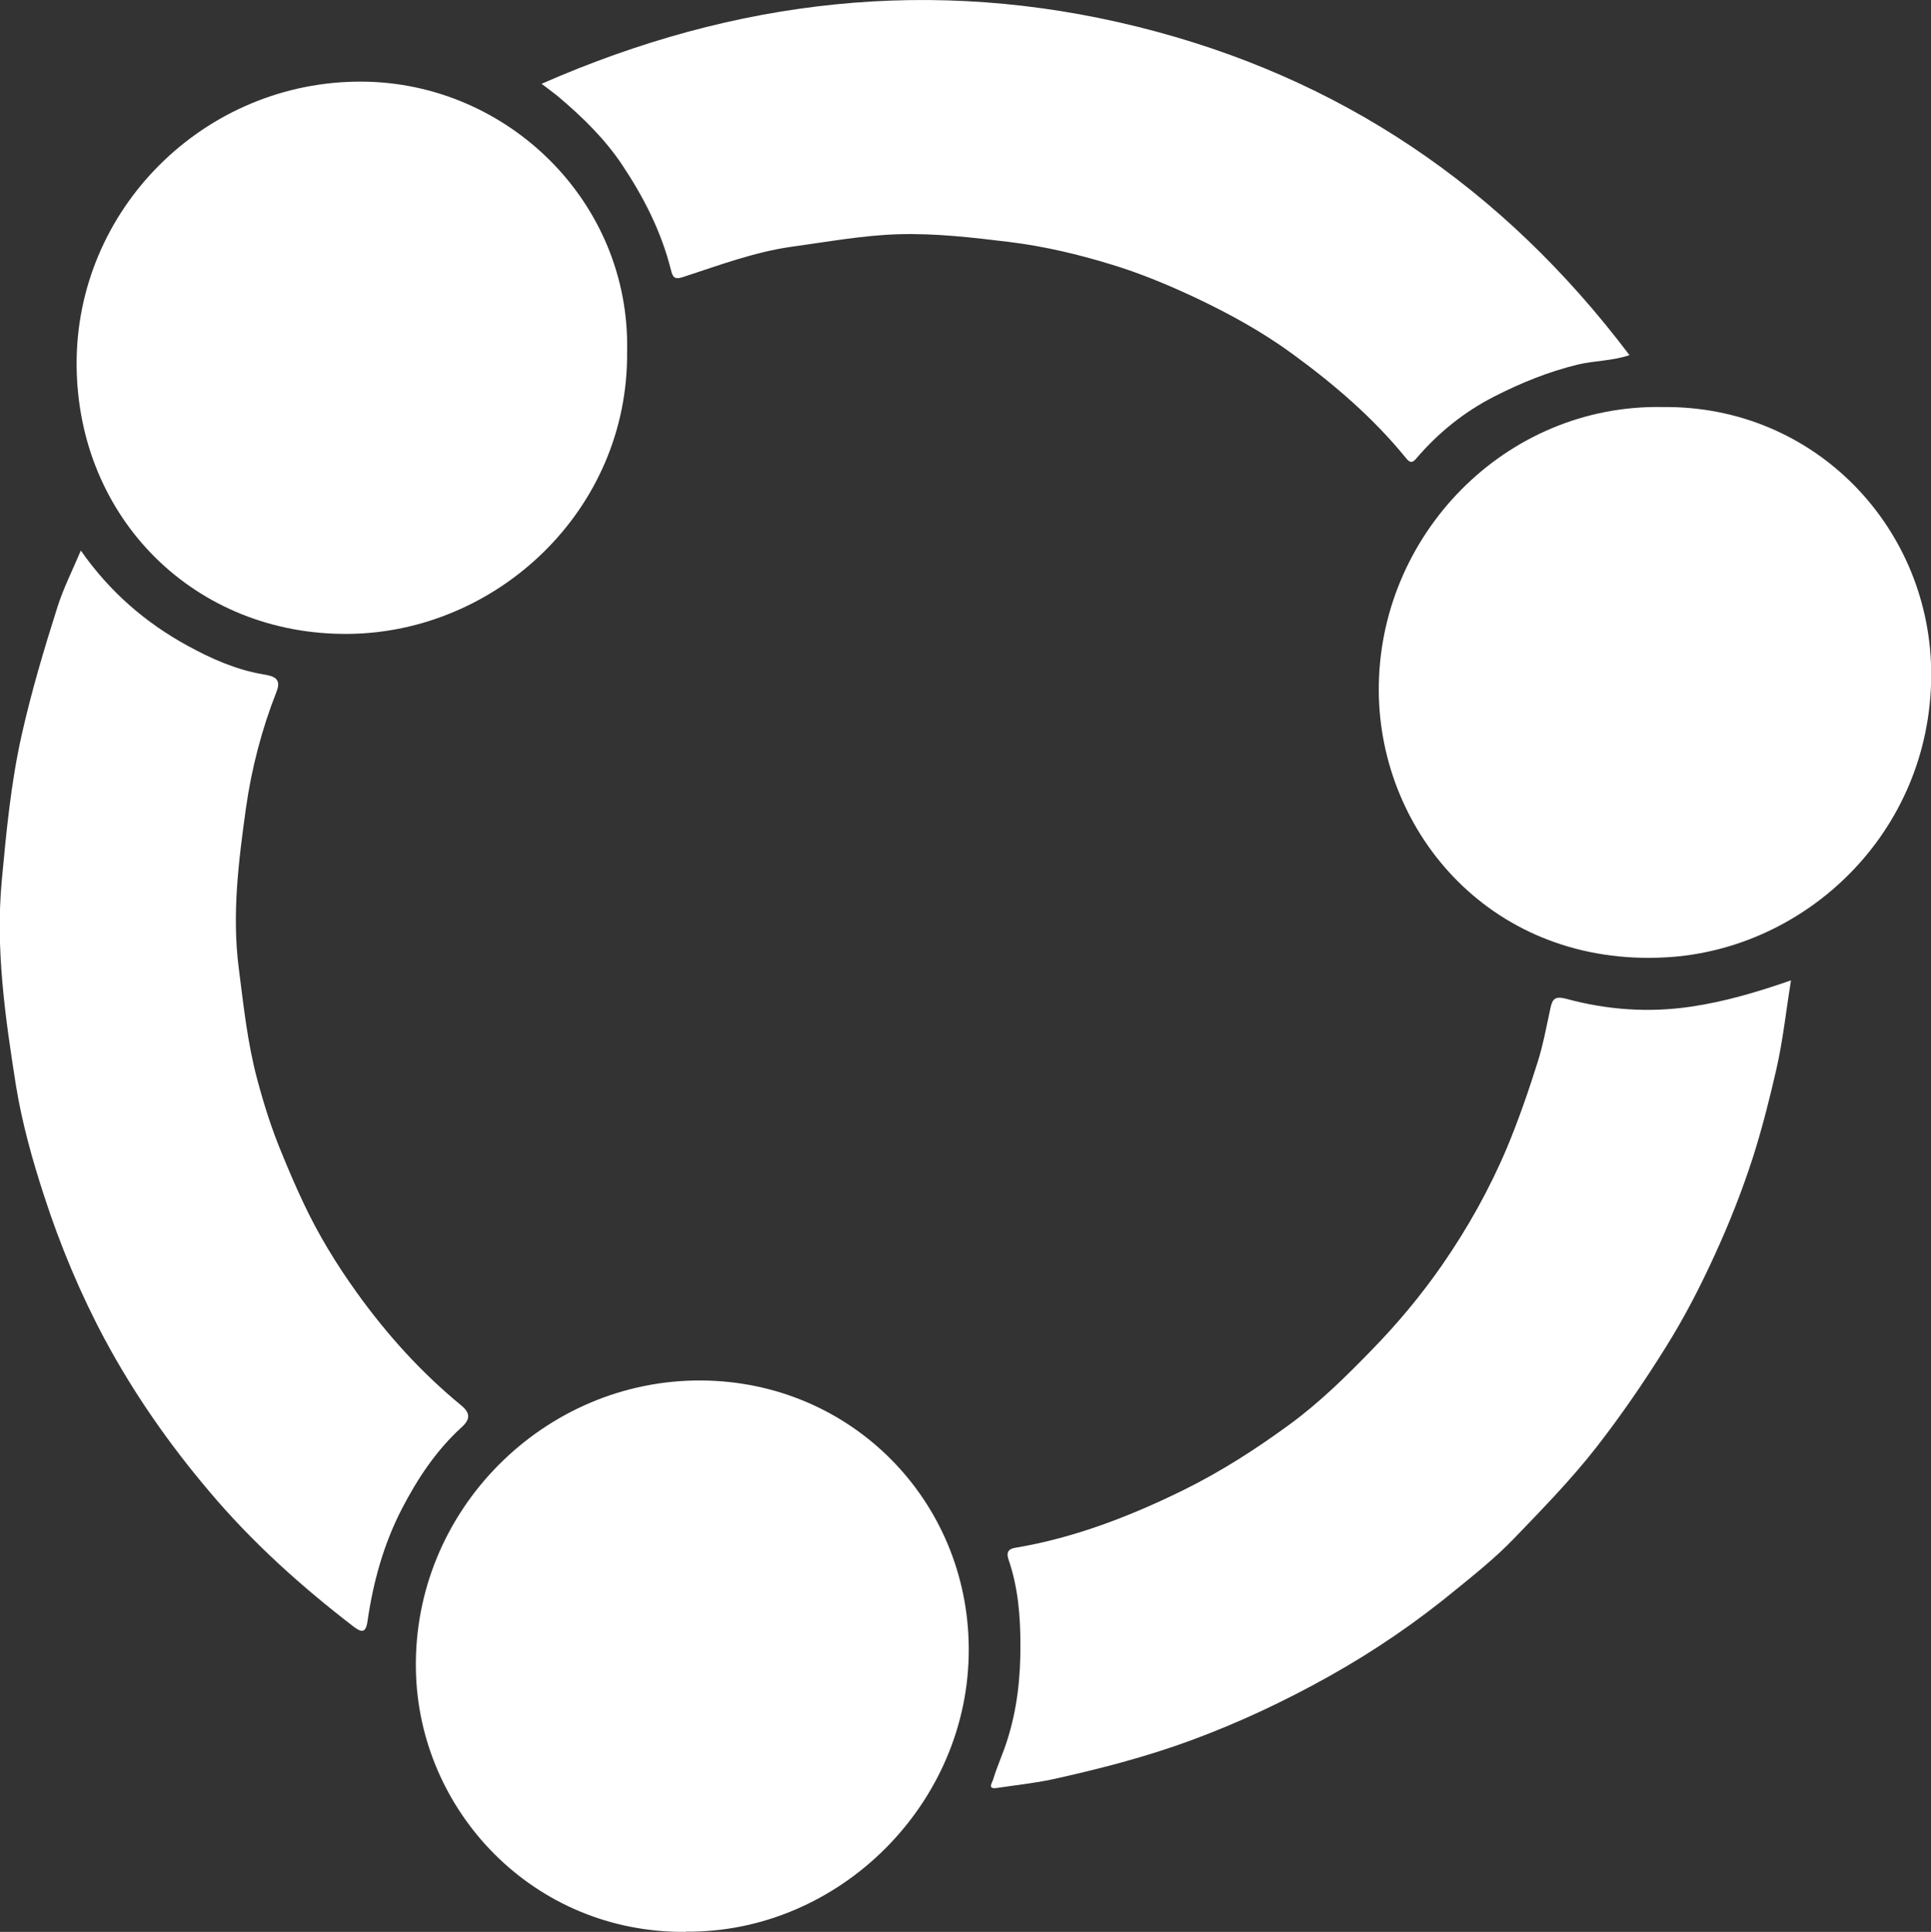
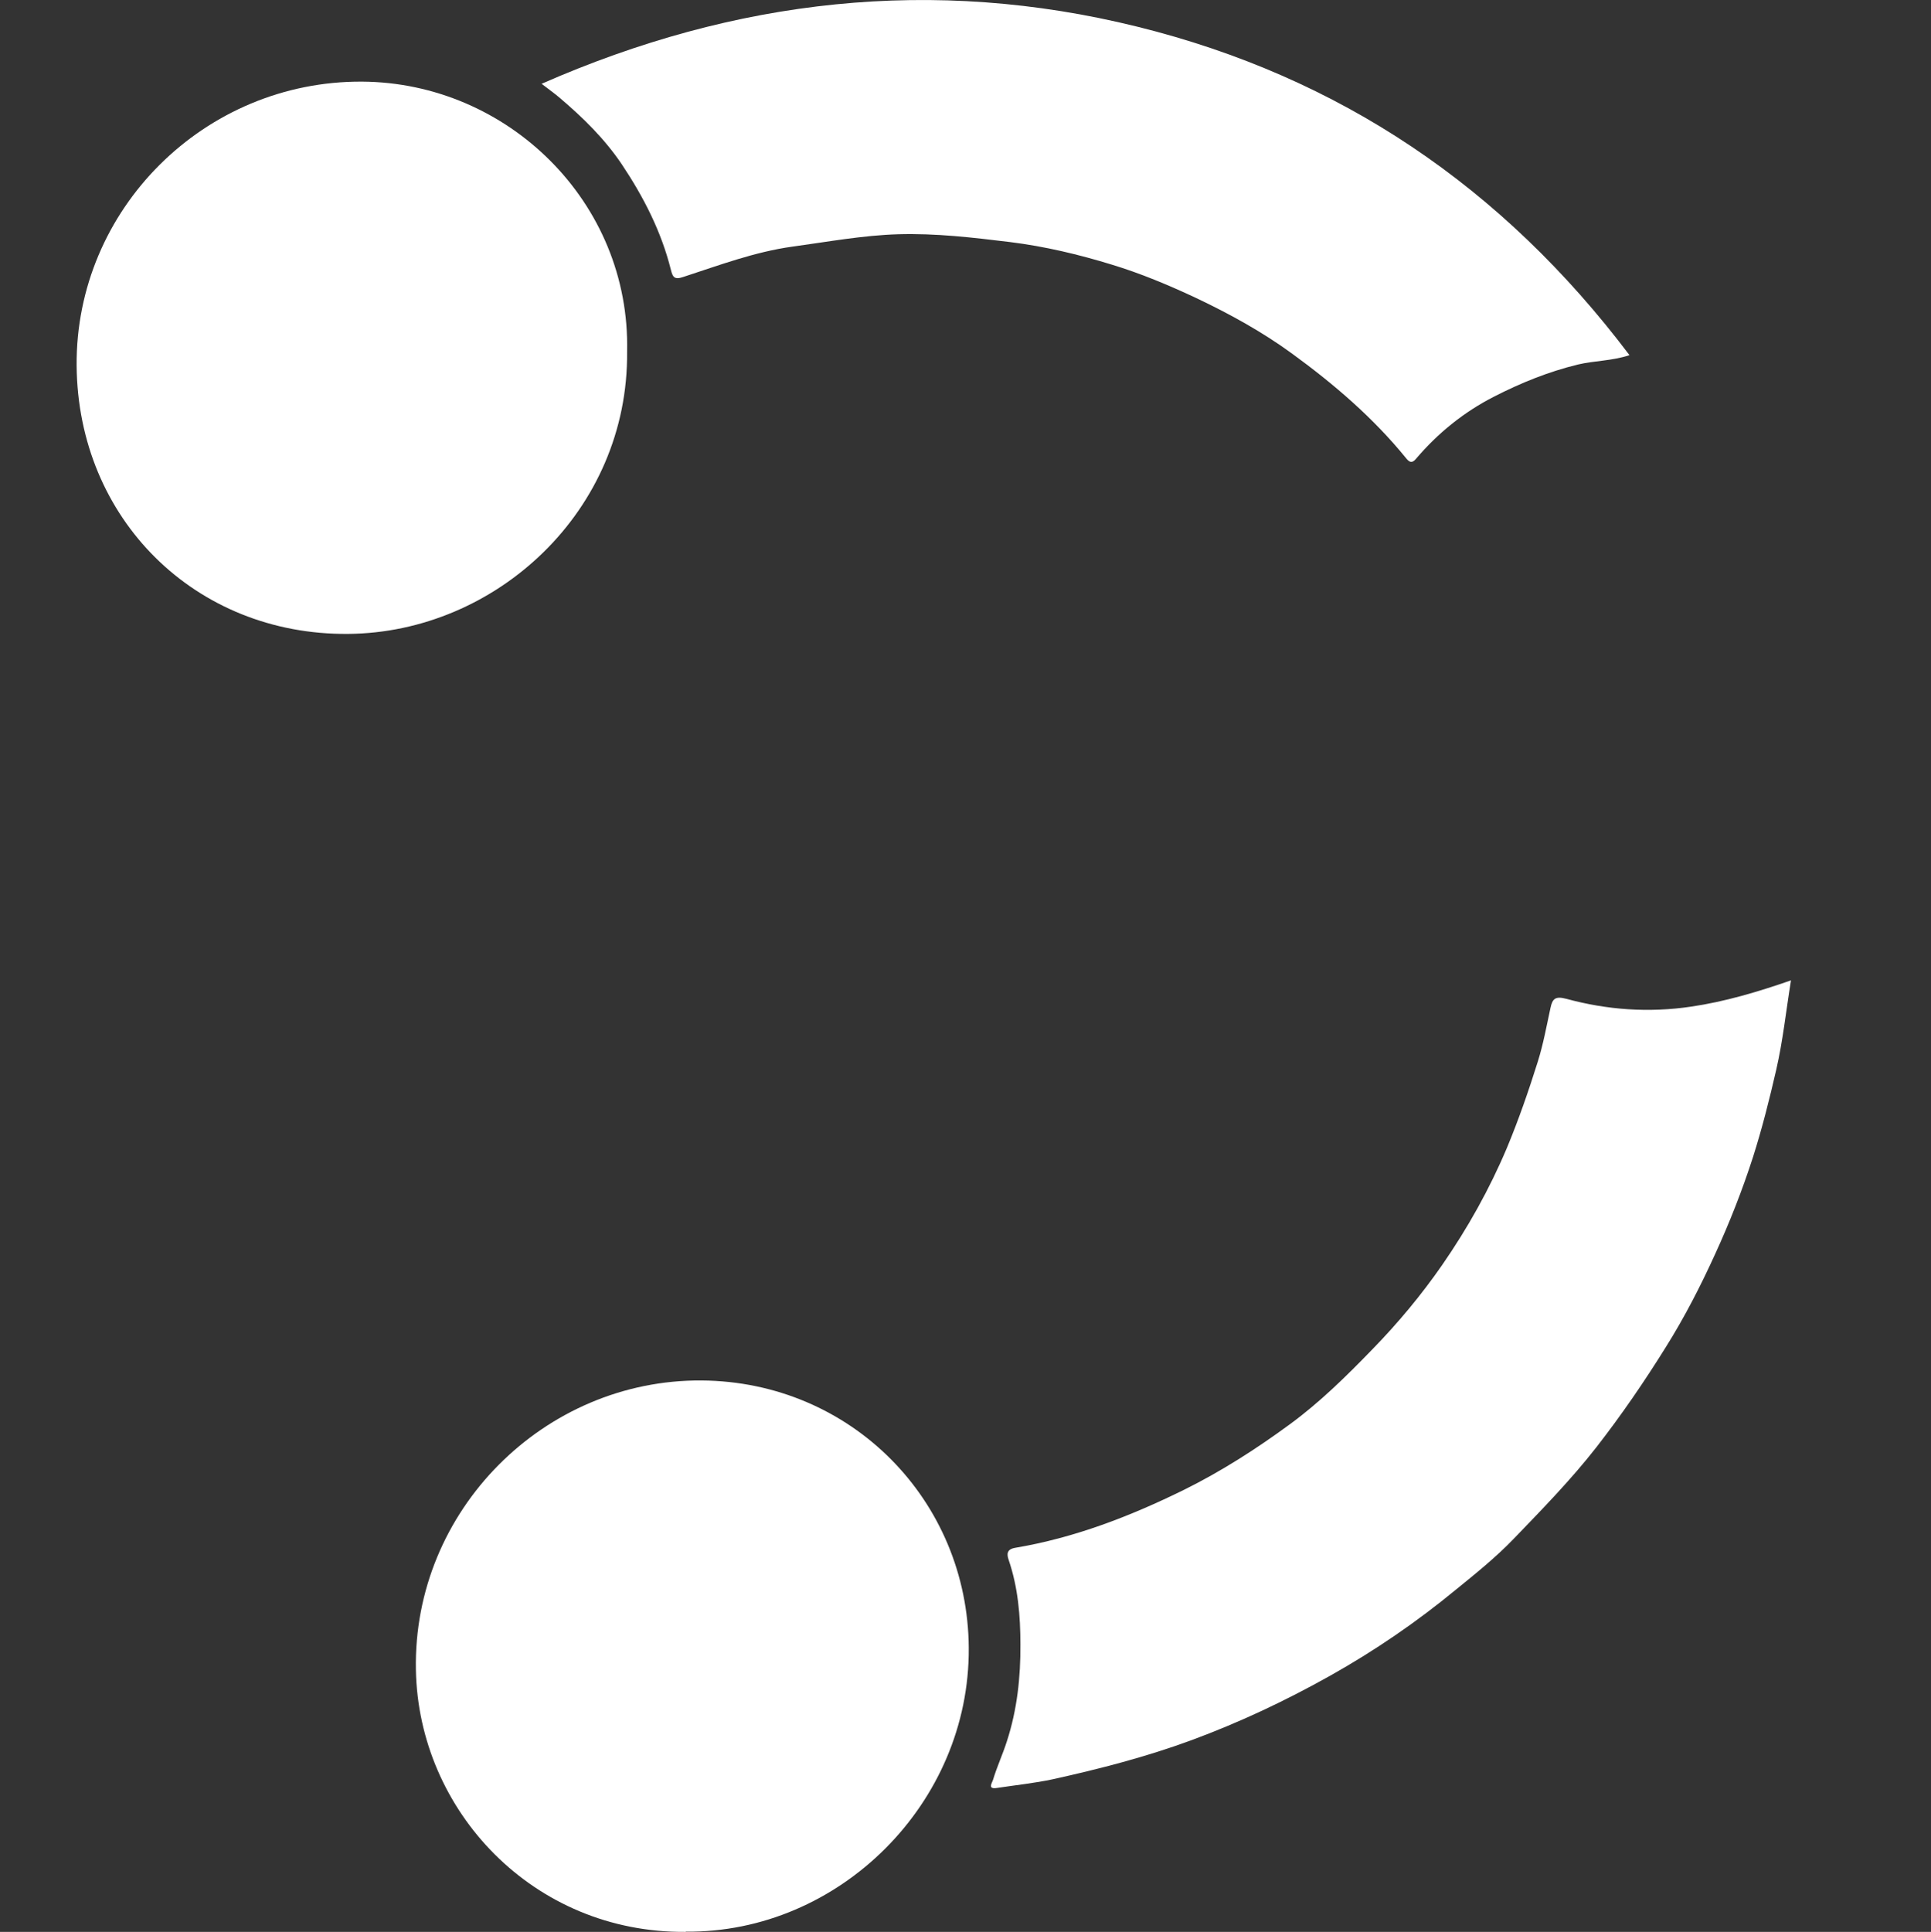
<svg xmlns="http://www.w3.org/2000/svg" id="Capa_2" viewBox="0 0 88.96 88.99">
  <rect x="0" y="0" width="88.96" height="88.99" fill="#333333" stroke="none" />
  <defs>
    <style>.cls-1{fill:#fff;}</style>
  </defs>
  <g id="Capa_1-2">
    <path class="cls-1" d="m31.59,88.99c-7.02.06-12.31-5.57-12.43-12.07-.14-7.35,5.92-13.38,13.16-13.33,6.9.05,12.27,5.53,12.31,12.32.05,7.17-5.98,13.14-13.04,13.07Z" />
-     <path class="cls-1" d="m76.62,18.75c7.02-.07,12.39,5.61,12.35,12.4-.05,7.23-5.79,12.6-12.23,12.95-7.95.44-13.17-5.68-13.22-12.25-.05-7.17,5.82-13.25,13.1-13.1Z" />
    <path class="cls-1" d="m28.89,16.2c.07,7.32-6.02,12.94-12.85,13-7.05.06-12.45-5.3-12.51-12.35-.06-7.21,5.89-13.13,13.15-13.09,6.71.04,12.37,5.56,12.21,12.44Z" />
    <path class="cls-1" d="m82.51,45.16c-.23,1.42-.37,2.77-.68,4.12-.31,1.35-.65,2.7-1.07,4.02-.49,1.52-1.08,3.02-1.75,4.48-.67,1.47-1.41,2.91-2.27,4.28-.99,1.59-2.04,3.12-3.19,4.6-1.18,1.51-2.51,2.87-3.83,4.24-.81.84-1.73,1.58-2.64,2.32-1.82,1.5-3.75,2.82-5.8,3.97-2.05,1.15-4.17,2.15-6.39,2.97-2.09.77-4.22,1.32-6.39,1.8-.84.18-1.71.27-2.57.4-.45.07-.23-.22-.18-.38.18-.6.45-1.18.64-1.78.47-1.45.63-2.94.62-4.45,0-1.32-.11-2.63-.54-3.89-.09-.26-.1-.49.29-.56,2.74-.46,5.3-1.45,7.78-2.67,1.72-.85,3.34-1.89,4.88-3.02,1.38-1.01,2.61-2.22,3.81-3.46,1.18-1.21,2.26-2.51,3.21-3.88,1.17-1.69,2.18-3.49,2.99-5.41.54-1.3,1-2.63,1.42-3.97.25-.8.4-1.63.58-2.46.09-.44.24-.55.73-.42,1.88.51,3.79.65,5.75.36,1.56-.23,3.04-.67,4.6-1.21Z" />
-     <path class="cls-1" d="m3.73,25.37c1.33,1.9,2.98,3.32,4.92,4.38,1.08.59,2.22,1.1,3.46,1.31.47.08.88.17.63.8-.68,1.73-1.15,3.53-1.41,5.37-.34,2.44-.65,4.89-.33,7.37.22,1.72.4,3.44.85,5.12.31,1.16.67,2.3,1.13,3.4.31.76.63,1.51.98,2.25.69,1.48,1.54,2.87,2.49,4.19,1.38,1.92,2.96,3.67,4.8,5.18.41.34.44.63,0,1.02-1.16,1.06-2.02,2.36-2.74,3.75-.84,1.63-1.32,3.37-1.58,5.18-.08.55-.28.51-.64.24-2.42-1.86-4.67-3.88-6.65-6.23-1.84-2.17-3.46-4.49-4.8-6.98-1.13-2.11-2.06-4.33-2.8-6.61-.55-1.68-1.03-3.4-1.31-5.14-.49-3.11-.94-6.24-.65-9.39.21-2.25.42-4.5.92-6.73.45-2,1.03-3.95,1.65-5.9.27-.85.68-1.66,1.07-2.58Z" />
    <path class="cls-1" d="m75.07,16.36c-.82.27-1.61.25-2.37.43-1.36.33-2.64.85-3.87,1.48-1.39.71-2.59,1.68-3.6,2.87-.17.2-.29.17-.45-.03-1.51-1.86-3.32-3.41-5.24-4.81-1.38-1.01-2.89-1.84-4.45-2.58-1.26-.59-2.55-1.13-3.87-1.53-1.53-.47-3.08-.84-4.69-1.04-1.72-.21-3.42-.41-5.15-.36-1.64.05-3.25.35-4.87.57-1.74.24-3.38.86-5.04,1.4-.41.14-.48-.01-.56-.32-.44-1.77-1.26-3.37-2.27-4.88-.79-1.17-1.78-2.14-2.84-3.04-.24-.21-.5-.39-.85-.66C33.88-.06,42.99-1.1,52.4,1.23c9.32,2.31,16.83,7.39,22.67,15.13Z" />
  </g>
</svg>